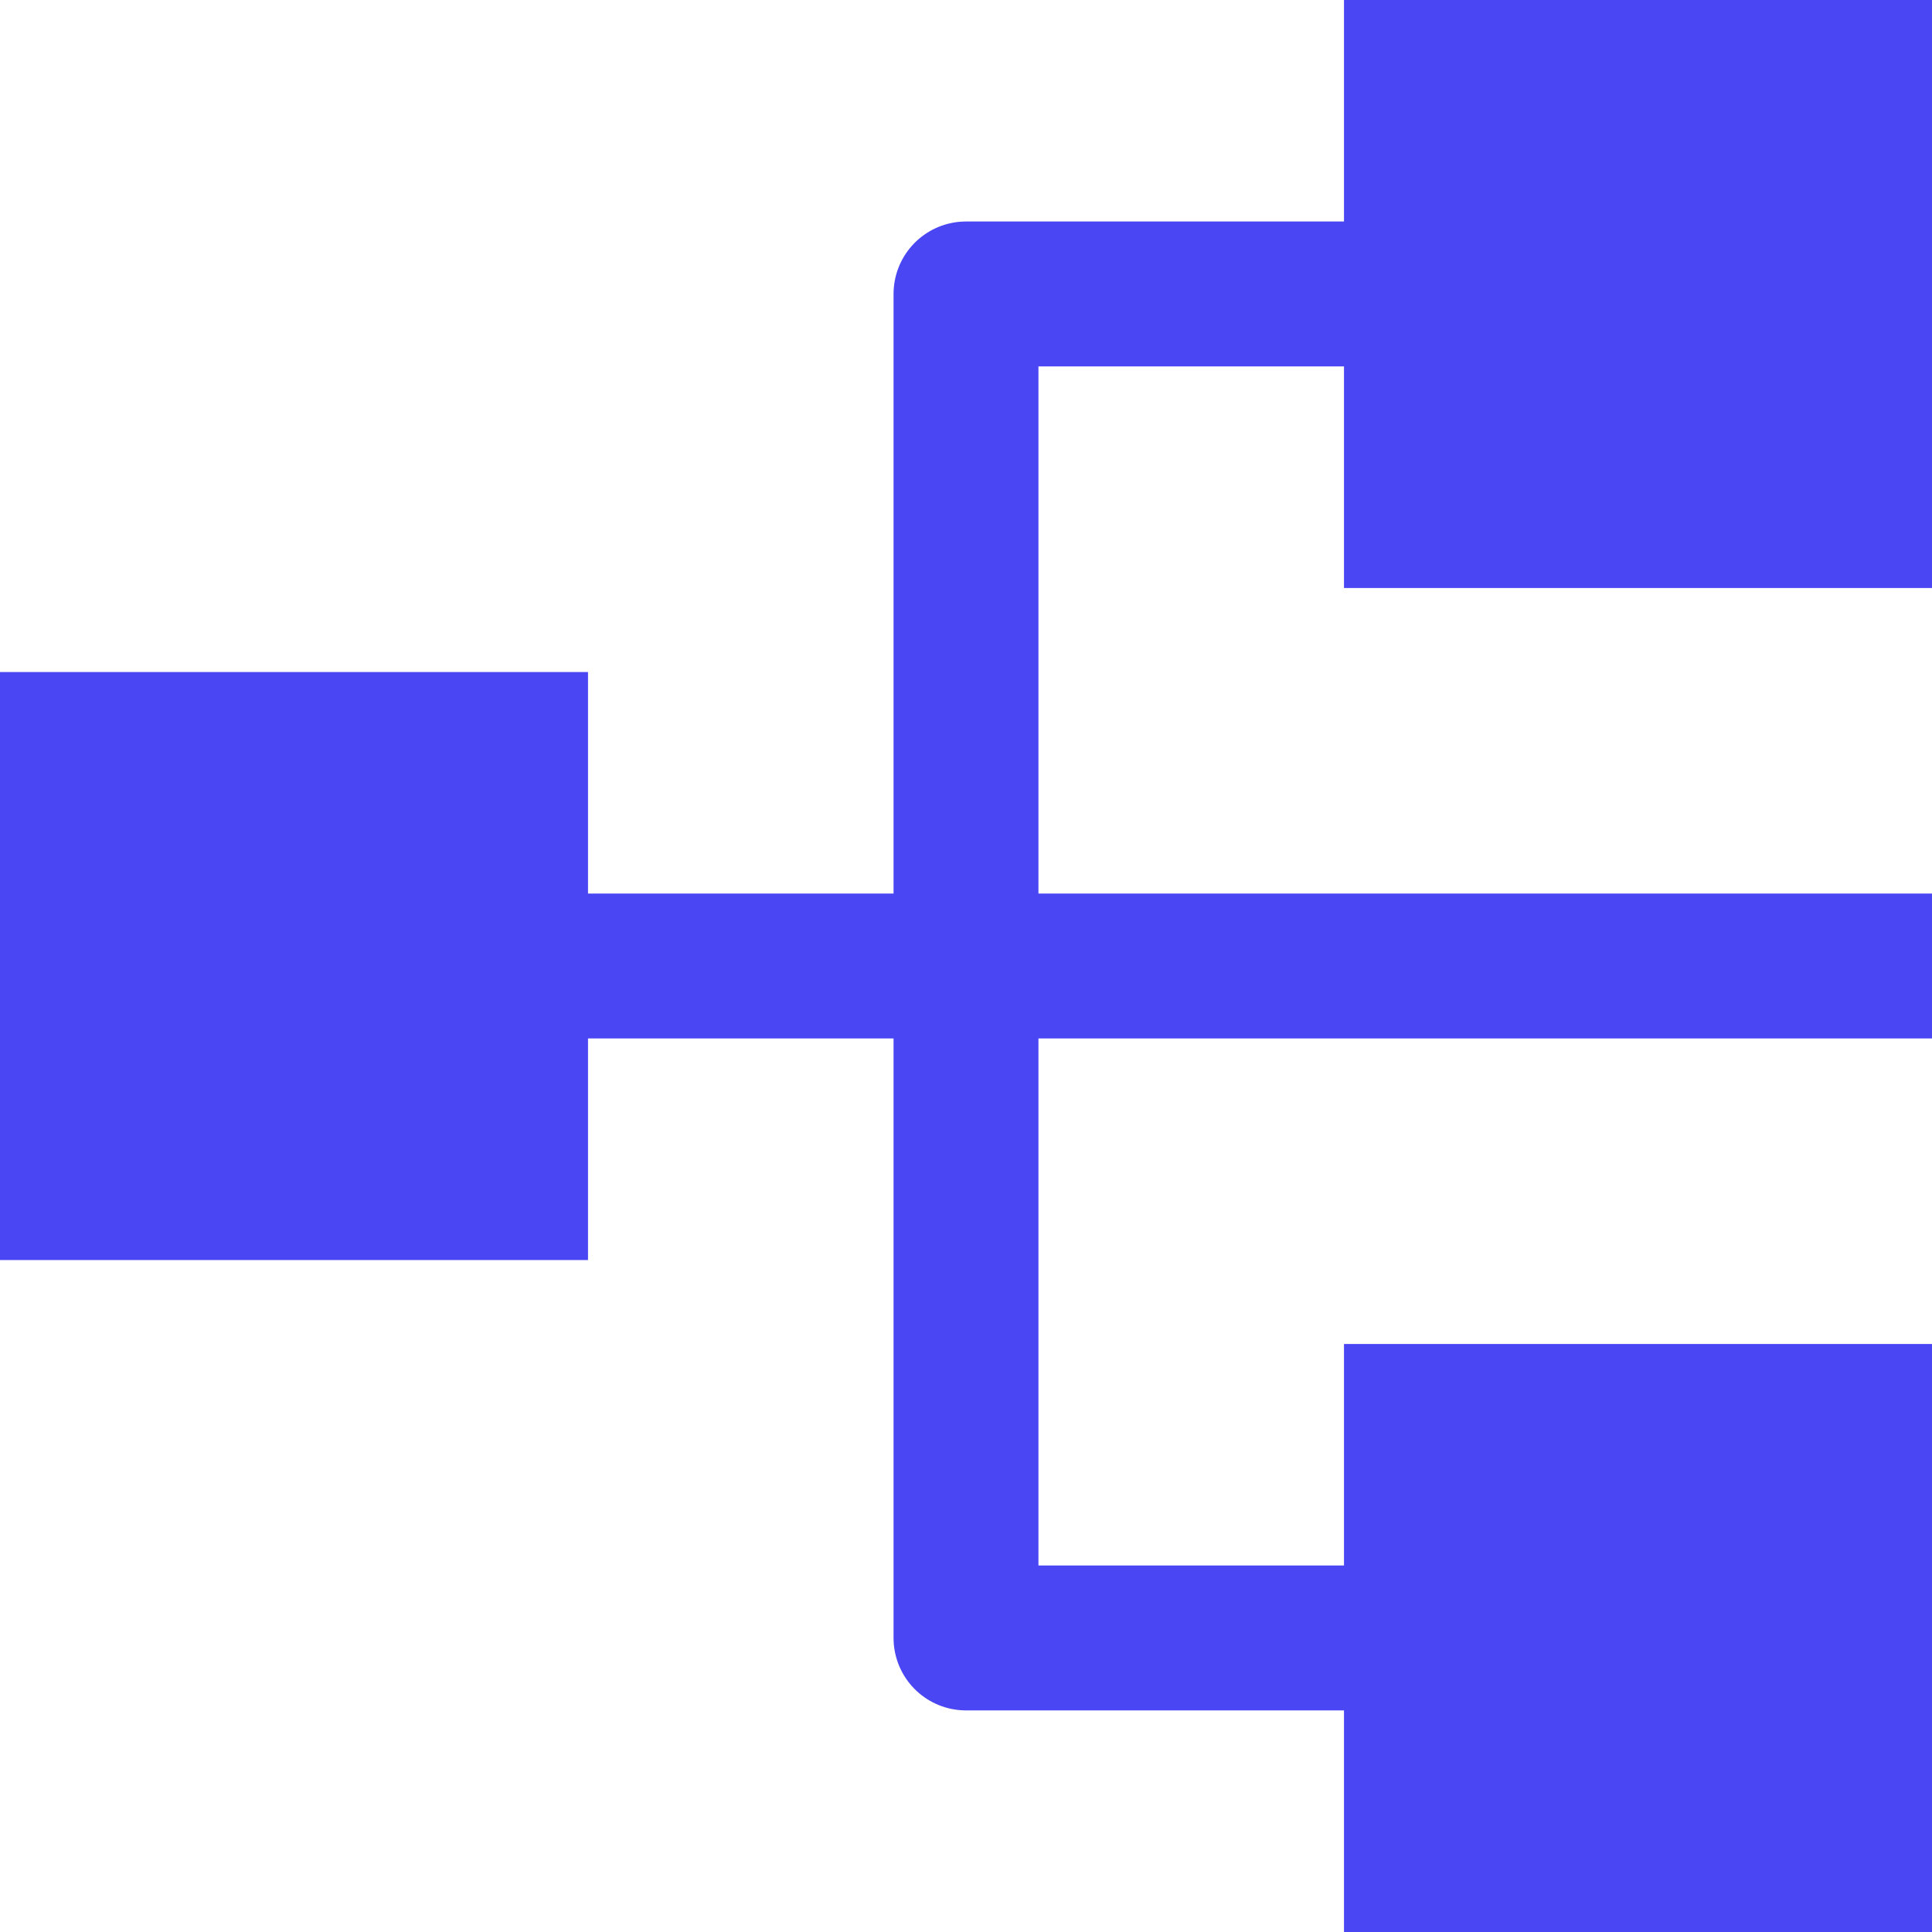
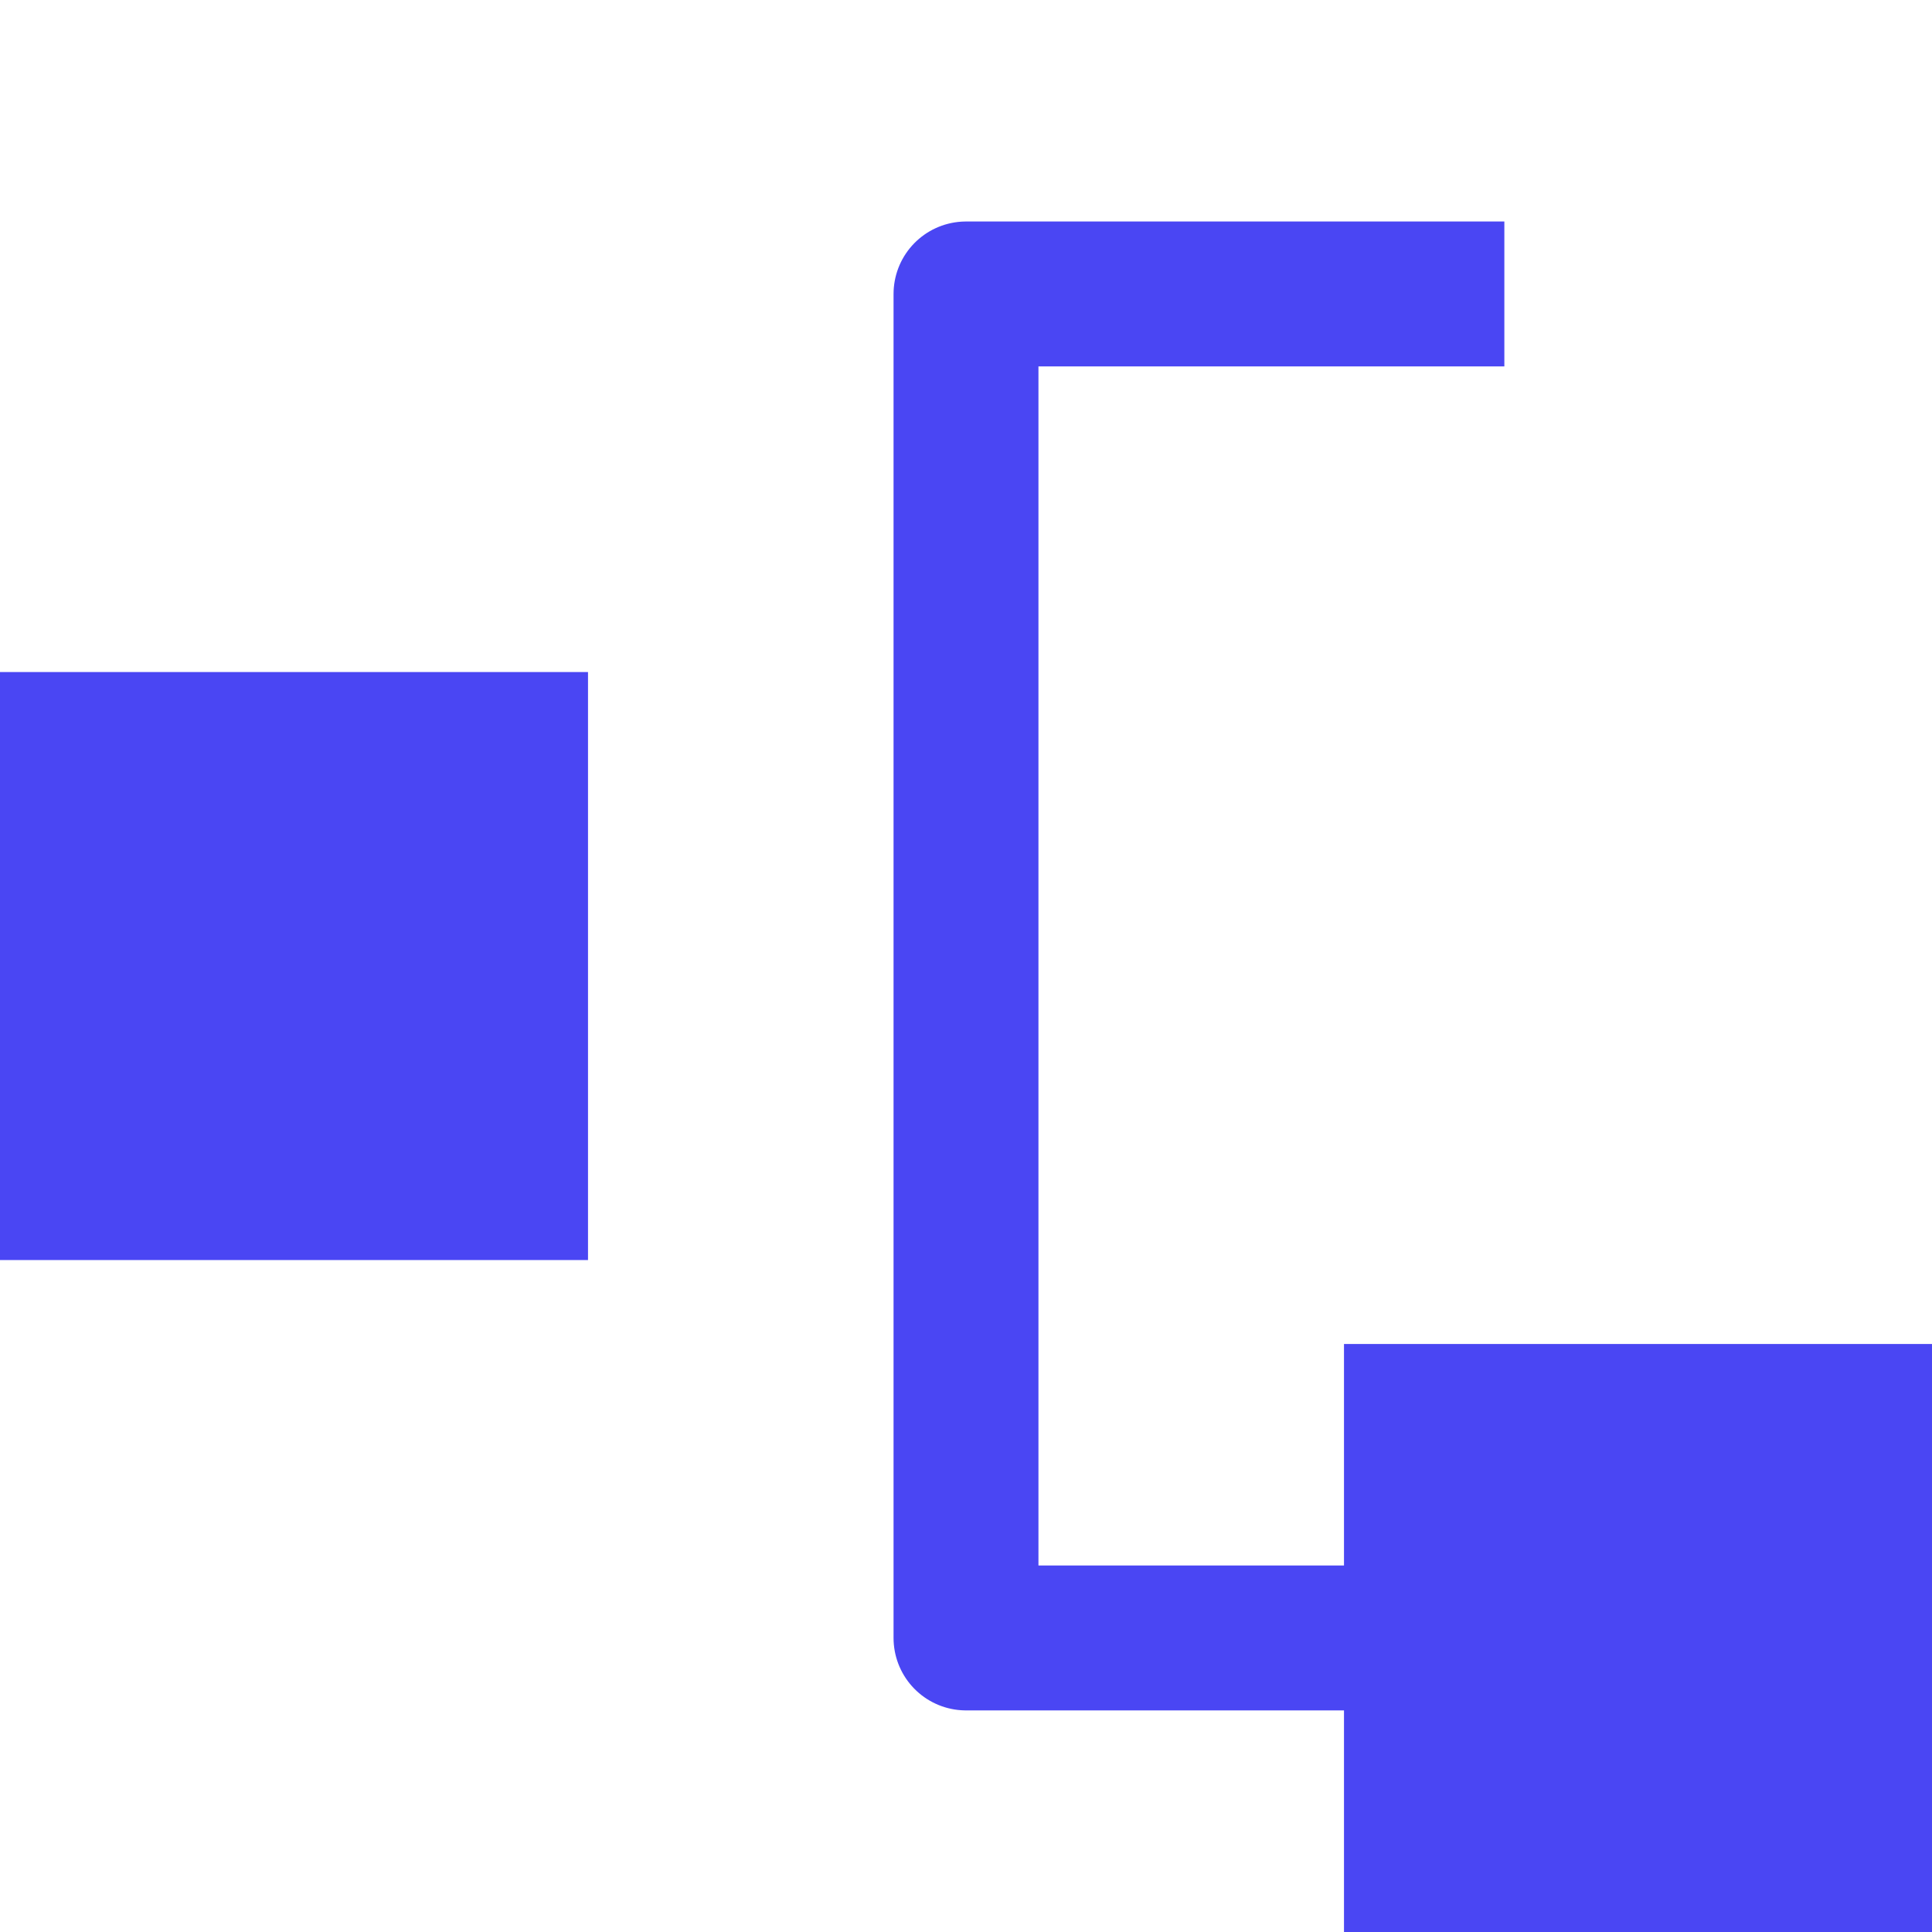
<svg xmlns="http://www.w3.org/2000/svg" width="20" height="20" viewBox="0 0 20 20" fill="none">
  <rect y="6.957" width="6.087" height="6.087" fill="#4A46F3" />
-   <path d="M5.217 10H20" stroke="#4A46F3" stroke-width="1.5" stroke-linejoin="round" />
  <path d="M15.573 3.043H10V16.956H15.573" stroke="#4A46F3" stroke-width="1.5" stroke-linejoin="round" />
-   <rect x="13.913" width="6.087" height="6.087" fill="#4A46F3" />
  <rect x="13.913" y="13.913" width="6.087" height="6.087" fill="#4A46F3" />
</svg>